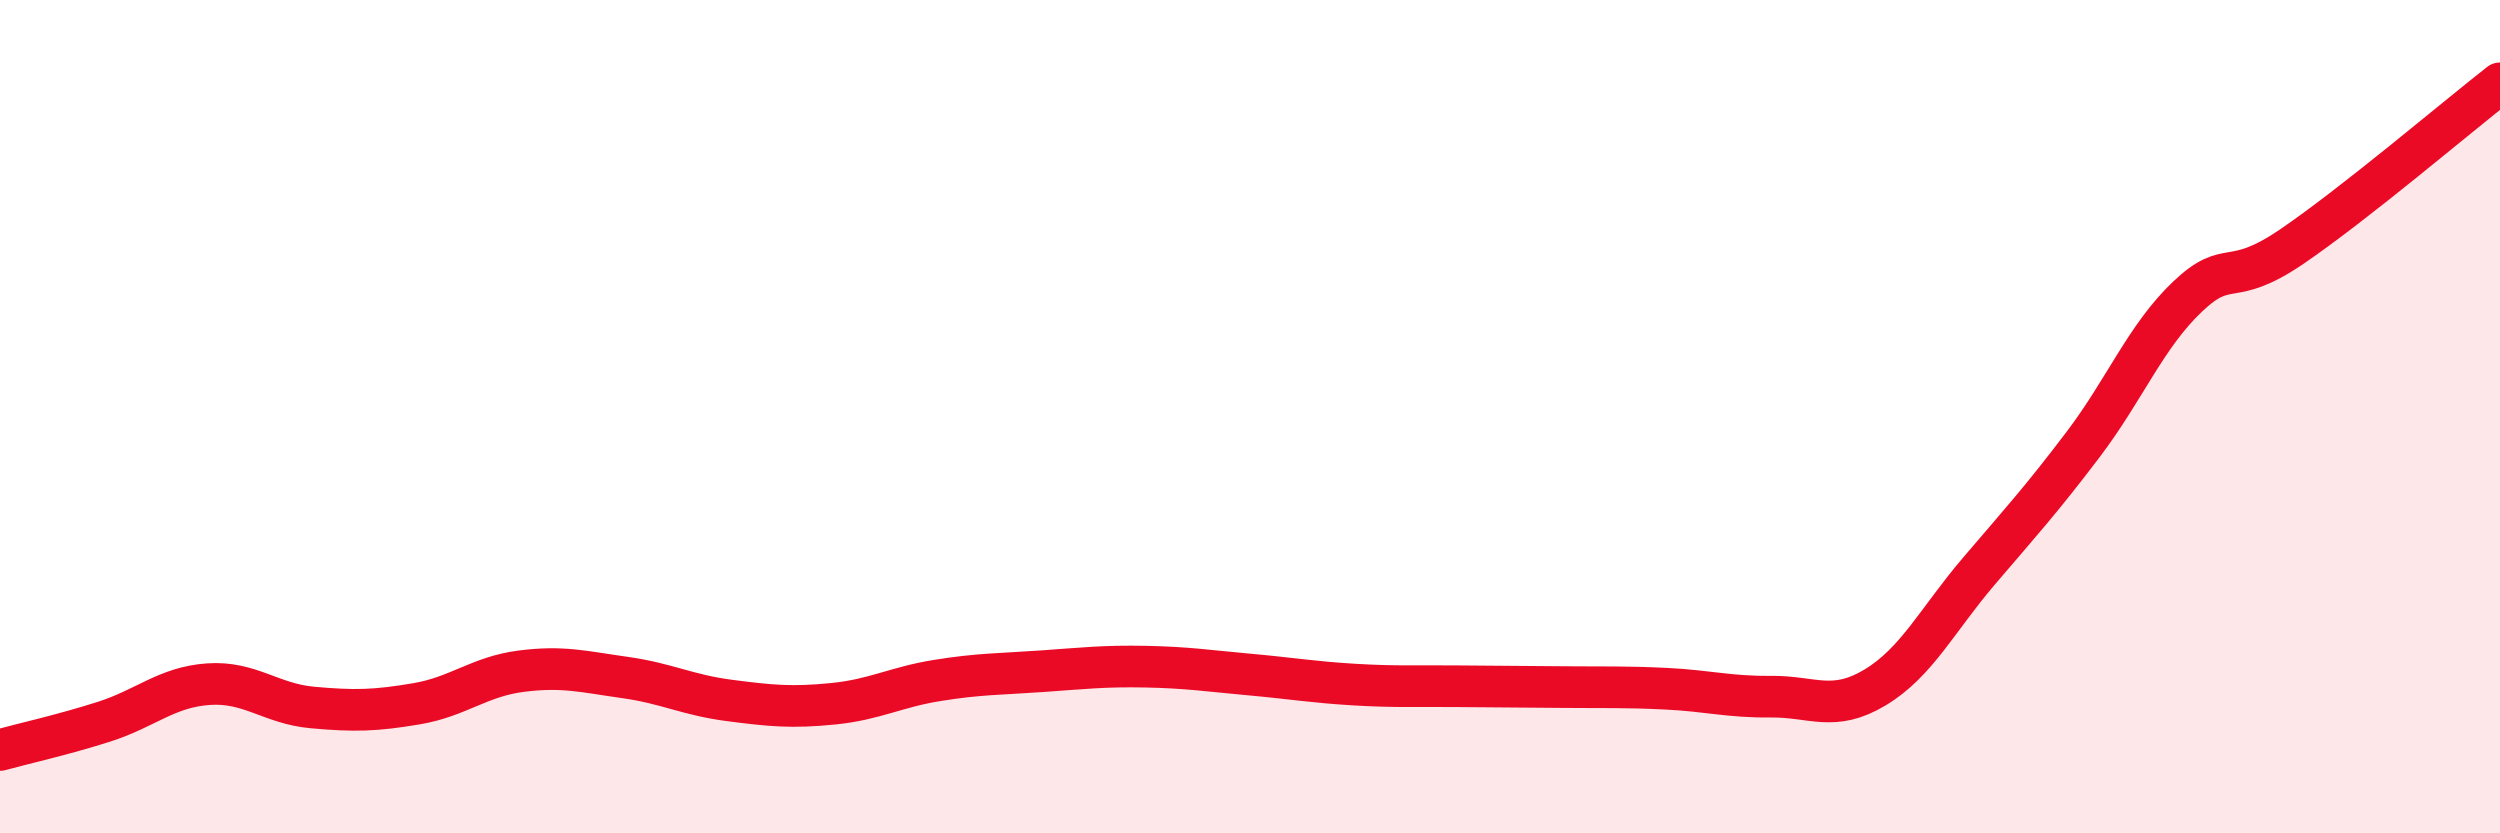
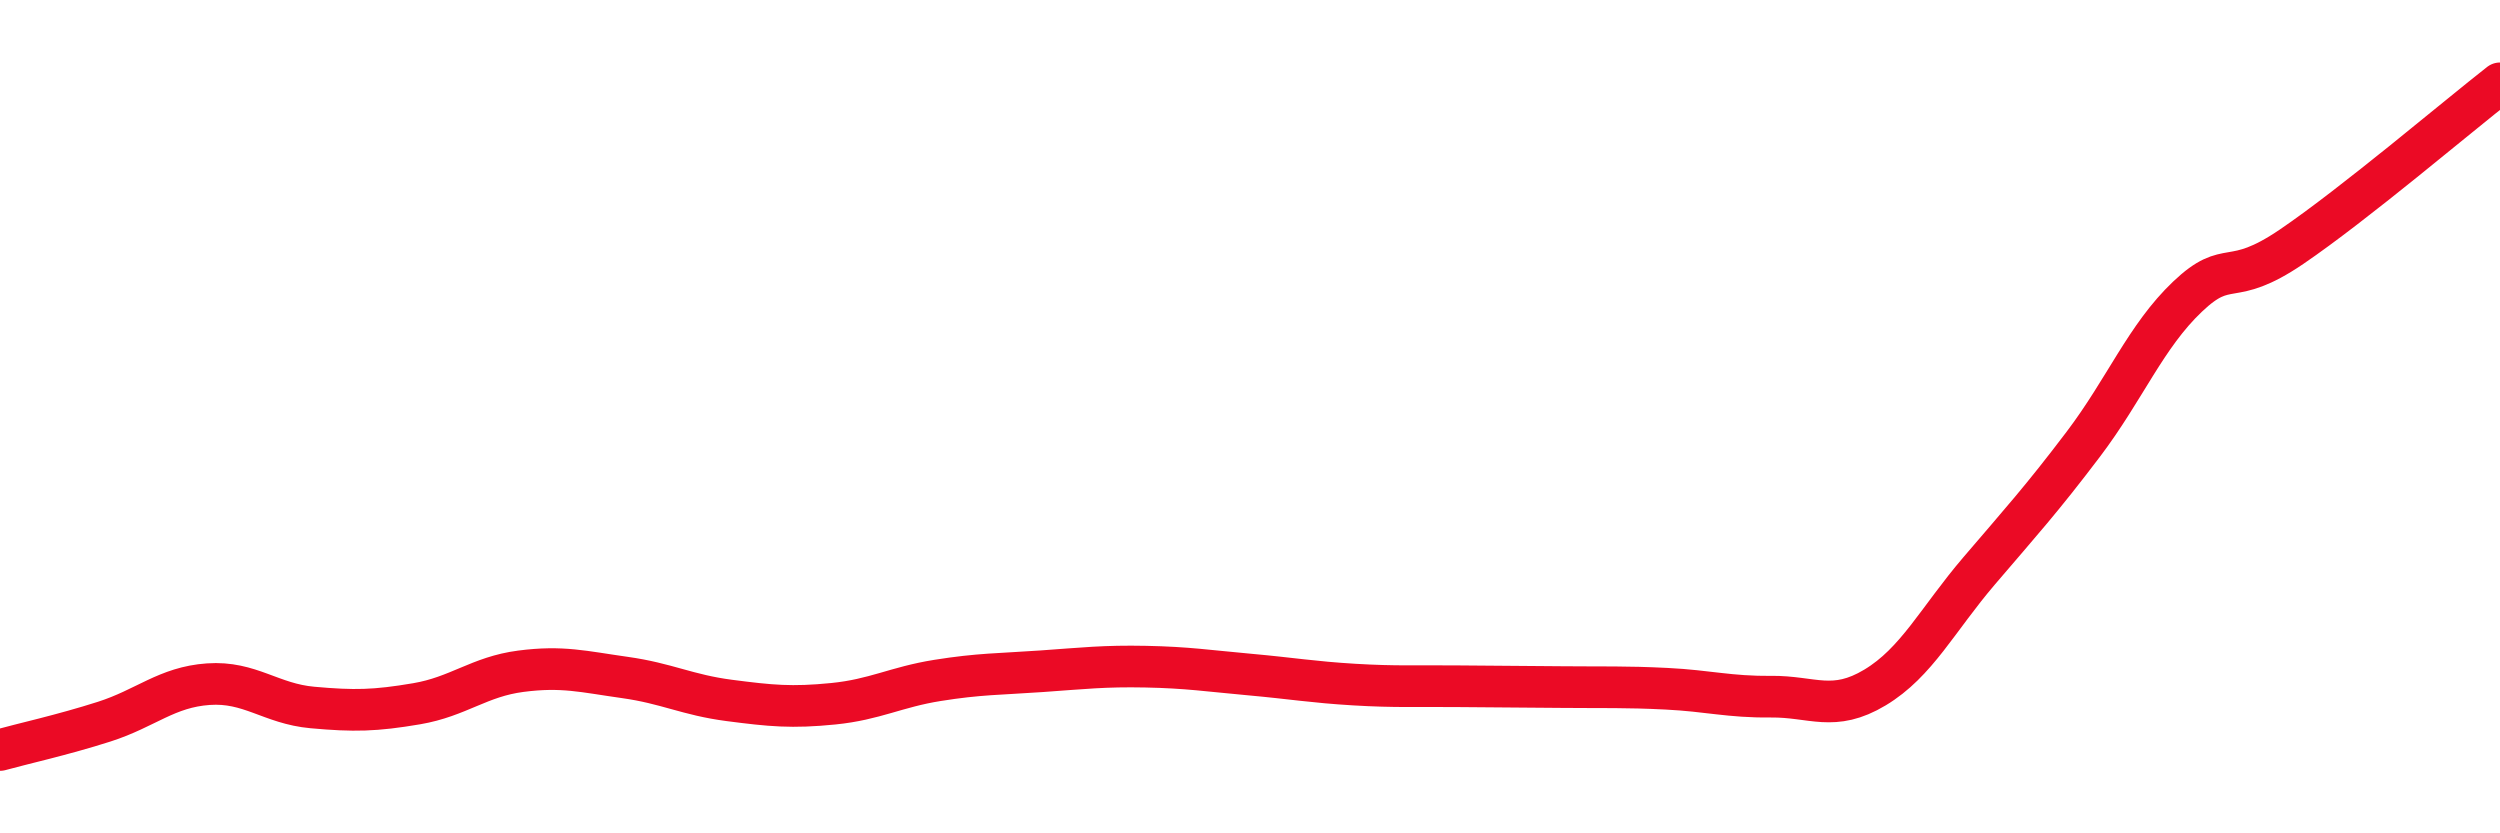
<svg xmlns="http://www.w3.org/2000/svg" width="60" height="20" viewBox="0 0 60 20">
-   <path d="M 0,18 C 0.5,17.86 1.5,17.64 2.5,17.32 C 3.5,17 4,16.49 5,16.42 C 6,16.35 6.5,16.89 7.5,16.98 C 8.5,17.07 9,17.06 10,16.89 C 11,16.72 11.5,16.24 12.5,16.11 C 13.5,15.98 14,16.12 15,16.26 C 16,16.4 16.5,16.68 17.5,16.81 C 18.5,16.94 19,16.99 20,16.89 C 21,16.79 21.5,16.49 22.5,16.33 C 23.5,16.17 24,16.18 25,16.11 C 26,16.04 26.5,15.98 27.5,16 C 28.5,16.02 29,16.1 30,16.19 C 31,16.28 31.5,16.37 32.5,16.43 C 33.5,16.49 34,16.46 35,16.47 C 36,16.48 36.5,16.48 37.5,16.49 C 38.5,16.5 39,16.48 40,16.53 C 41,16.58 41.5,16.73 42.5,16.72 C 43.5,16.71 44,17.1 45,16.5 C 46,15.9 46.5,14.87 47.5,13.7 C 48.5,12.53 49,11.98 50,10.66 C 51,9.34 51.5,8.07 52.5,7.12 C 53.5,6.17 53.5,6.94 55,5.92 C 56.5,4.9 59,2.78 60,2L60 20L0 20Z" fill="#EB0A25" opacity="0.1" stroke-linecap="round" stroke-linejoin="round" />
  <path d="M 0,18 C 0.5,17.86 1.5,17.64 2.5,17.32 C 3.5,17 4,16.49 5,16.42 C 6,16.35 6.5,16.89 7.5,16.98 C 8.5,17.07 9,17.06 10,16.89 C 11,16.72 11.5,16.24 12.5,16.11 C 13.5,15.98 14,16.12 15,16.26 C 16,16.4 16.5,16.68 17.5,16.81 C 18.5,16.94 19,16.99 20,16.89 C 21,16.79 21.5,16.49 22.5,16.33 C 23.5,16.17 24,16.18 25,16.11 C 26,16.04 26.5,15.98 27.5,16 C 28.5,16.02 29,16.1 30,16.19 C 31,16.28 31.5,16.37 32.5,16.43 C 33.5,16.49 34,16.46 35,16.47 C 36,16.48 36.5,16.48 37.5,16.49 C 38.5,16.5 39,16.48 40,16.53 C 41,16.58 41.5,16.73 42.5,16.72 C 43.5,16.71 44,17.1 45,16.5 C 46,15.9 46.5,14.87 47.5,13.7 C 48.5,12.53 49,11.98 50,10.66 C 51,9.34 51.5,8.07 52.5,7.12 C 53.5,6.17 53.5,6.94 55,5.92 C 56.5,4.9 59,2.78 60,2" stroke="#EB0A25" stroke-width="1" fill="none" stroke-linecap="round" stroke-linejoin="round" />
</svg>